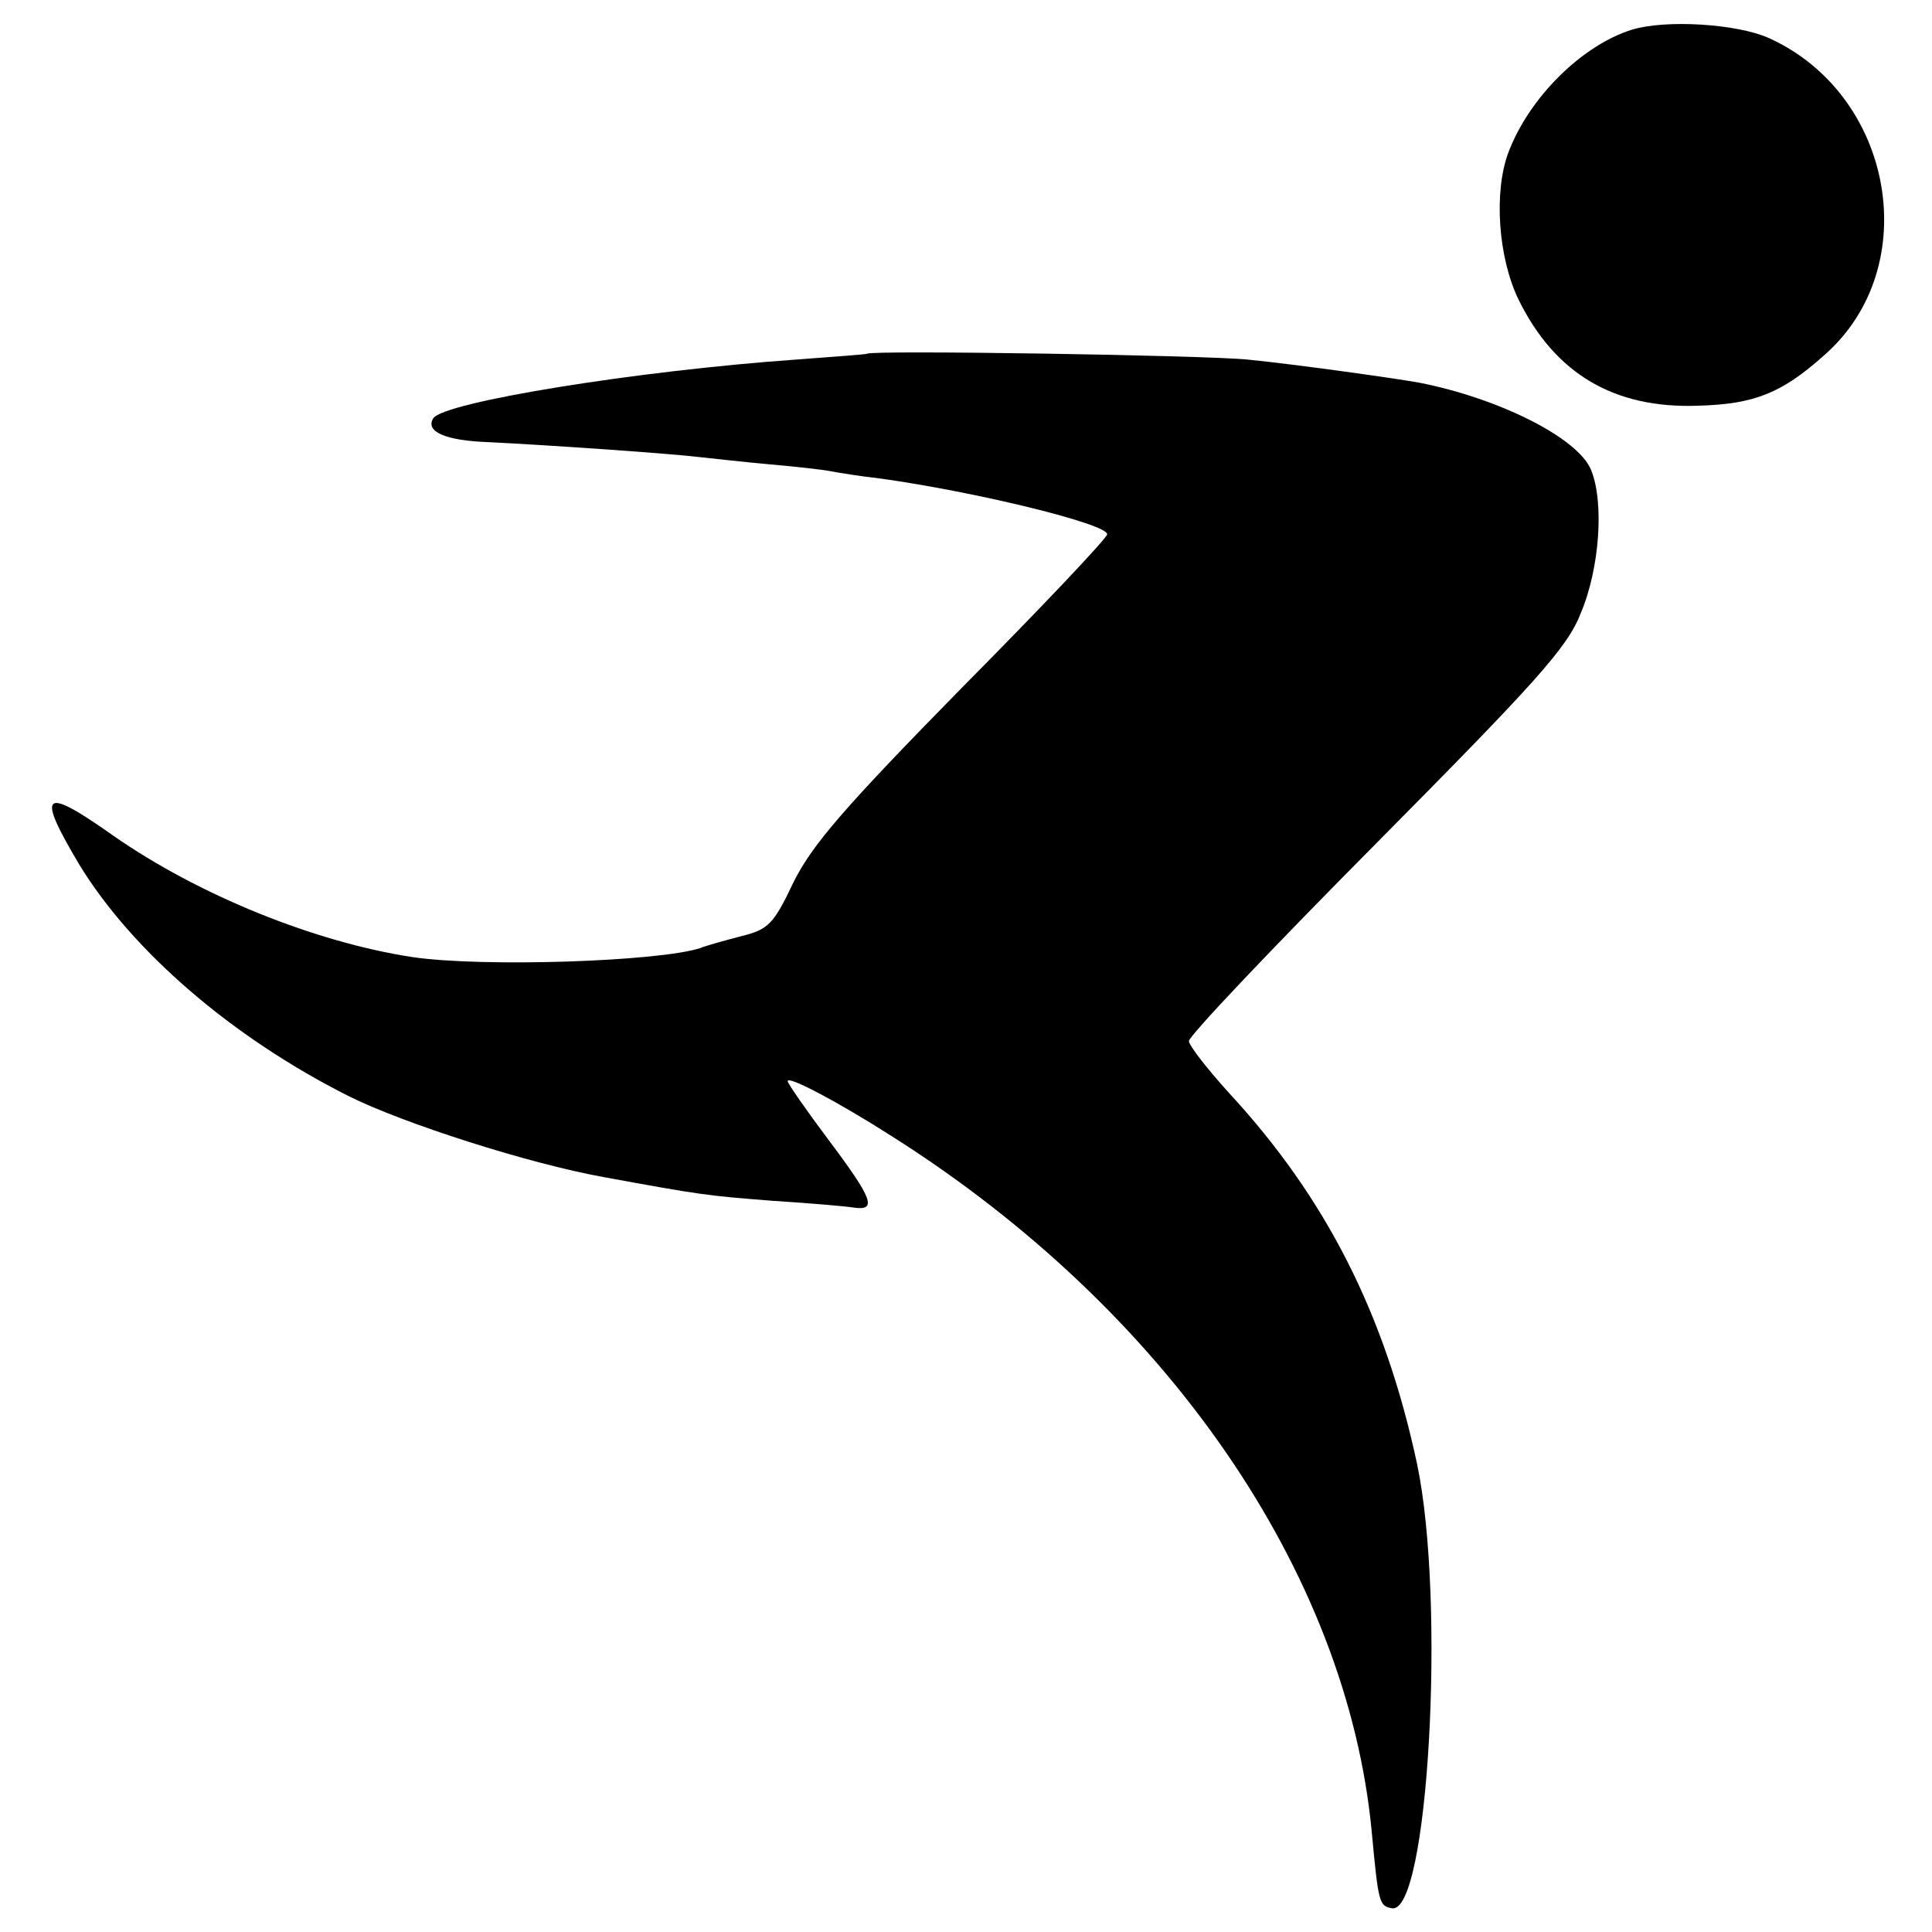
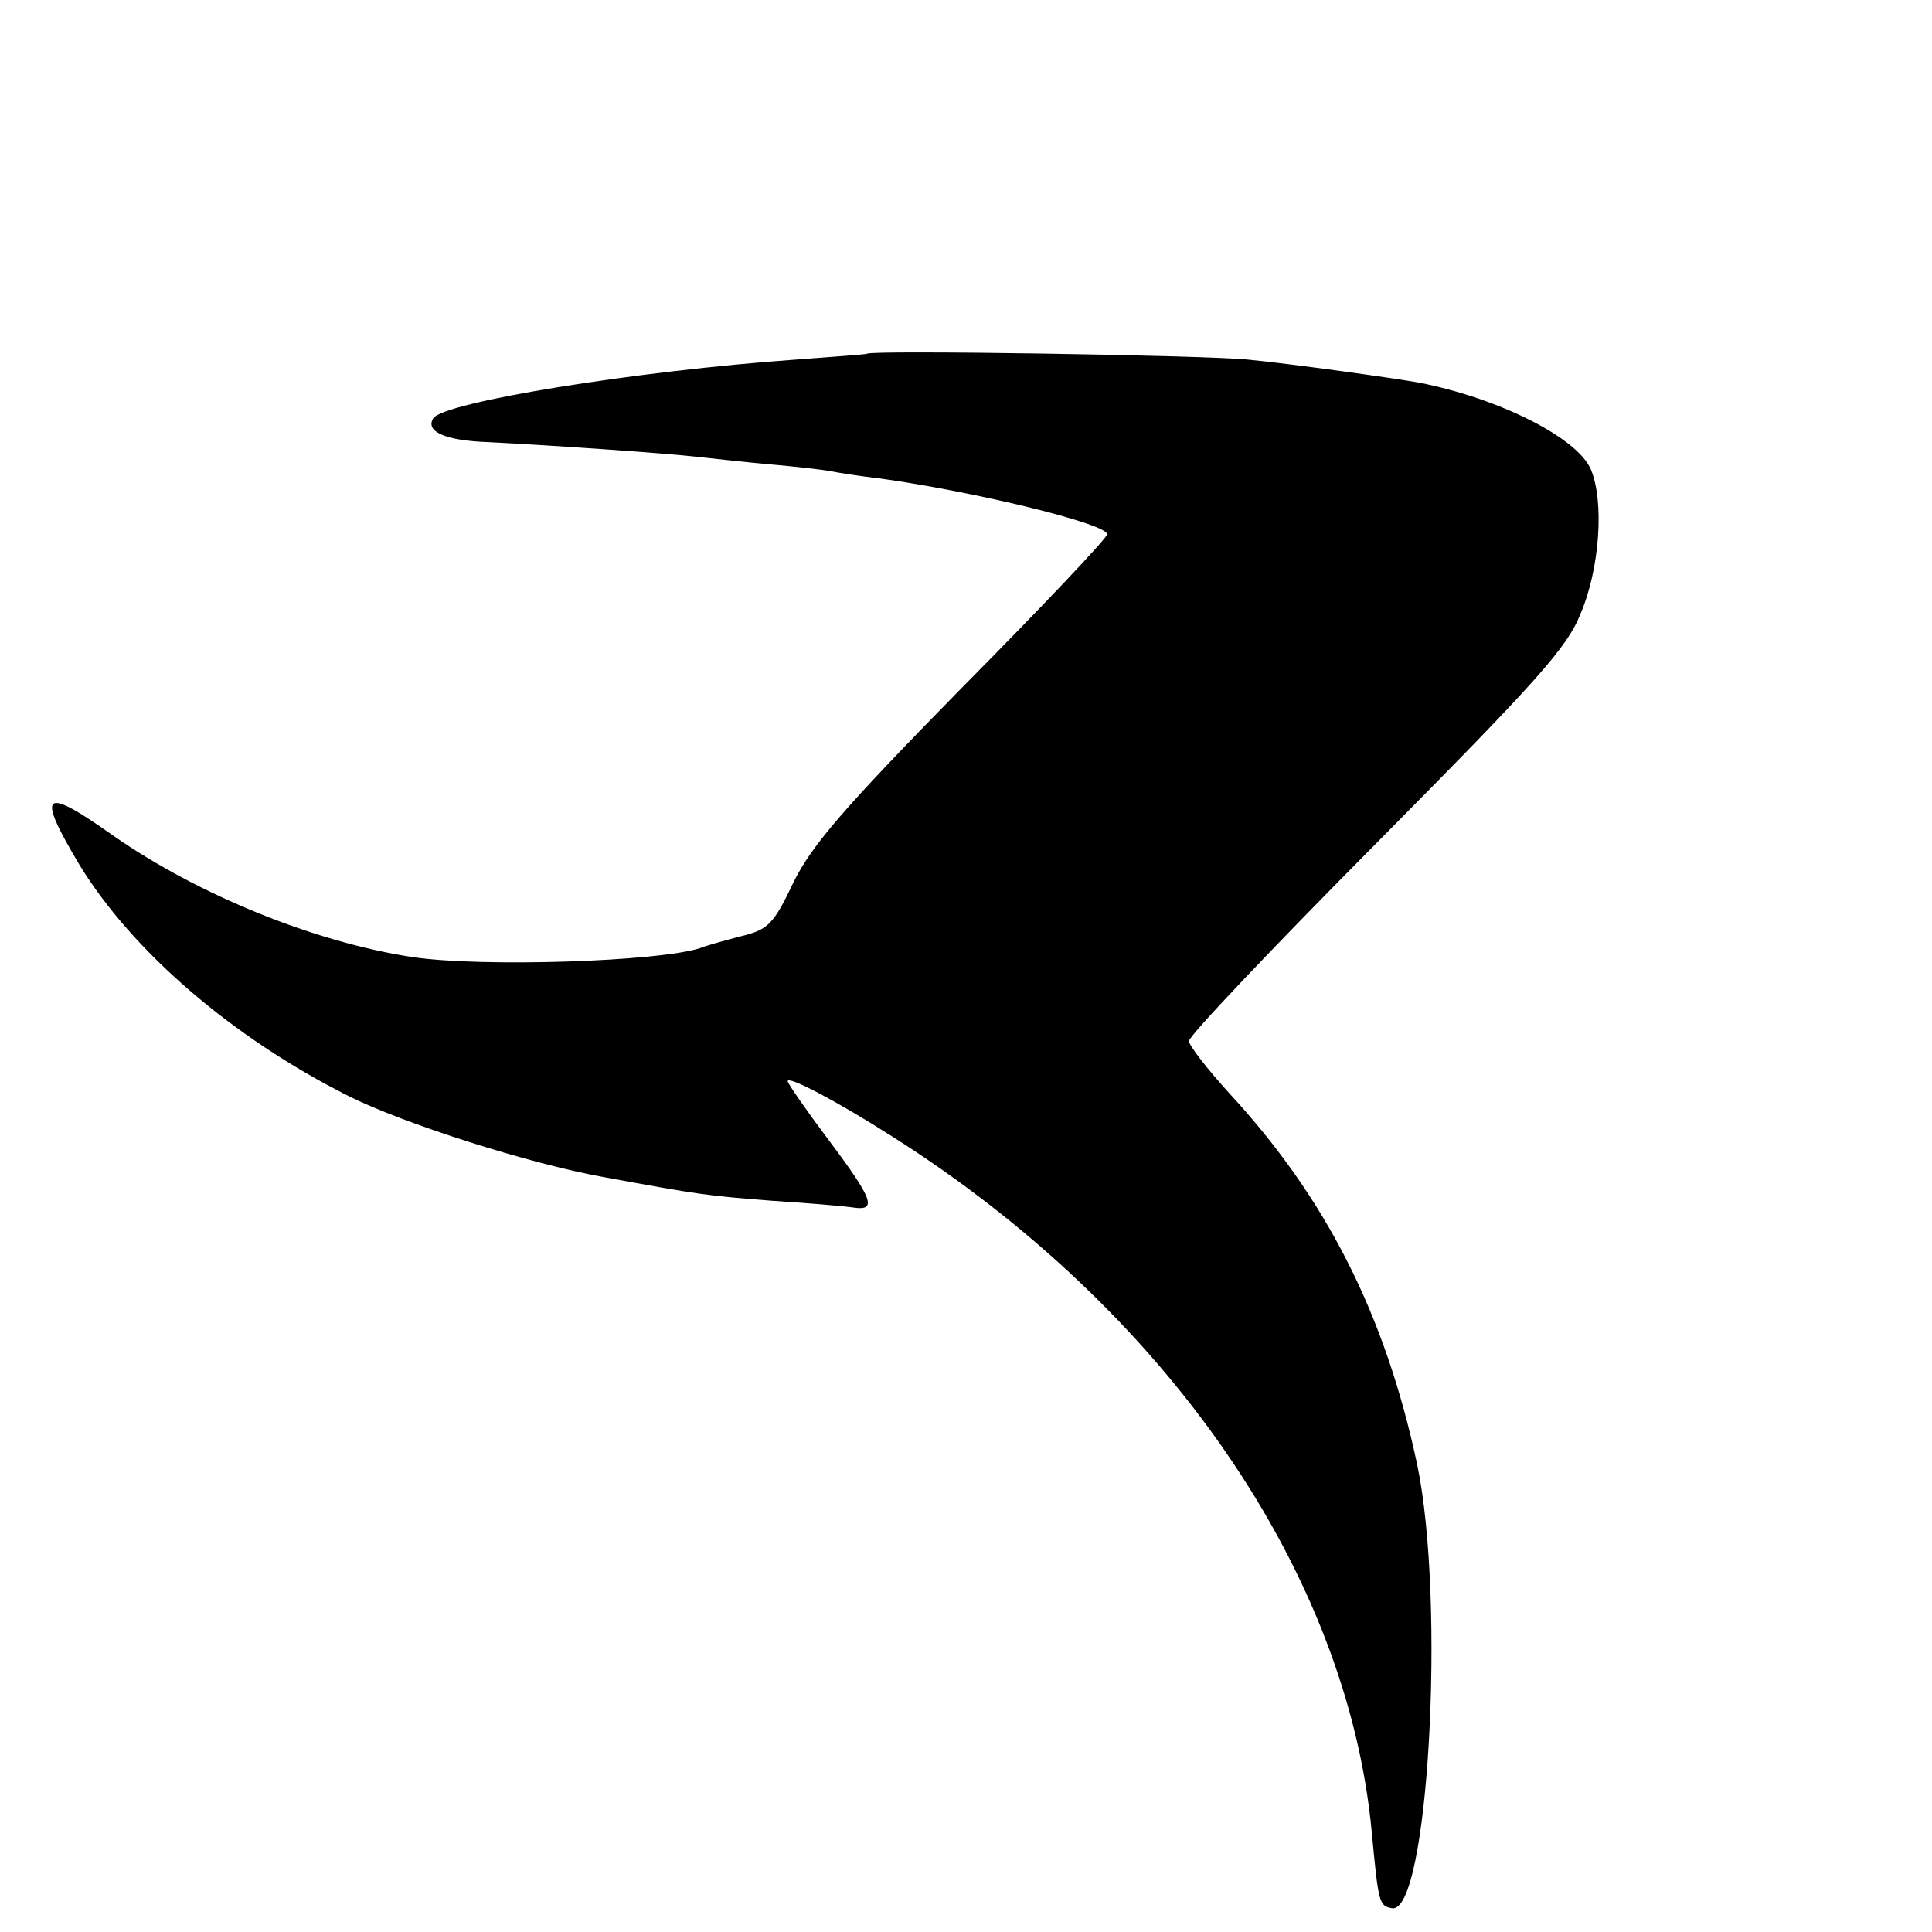
<svg xmlns="http://www.w3.org/2000/svg" version="1.0" width="260pt" height="260pt" viewBox="0 0 260 260" preserveAspectRatio="xMidYMid meet">
  <g transform="translate(0,260) scale(0.1,-0.1)" fill="#000000" stroke="none">
-     <path d="M2196 2560 c-67 -21 -138 -91 -166 -165 -20 -53 -14 -142 14 -199 49 -99 128 -146 241 -142 76 2 113 17 170 68 135 118 94 351 -75 427 -43 19 -138 25 -184 11z" />
    <path d="M1167 2124 c-1 -1 -45 -4 -97 -8 -212 -15 -473 -57 -487 -79 -11 -18 17 -30 74 -32 81 -4 241 -15 283 -20 19 -2 63 -7 97 -10 34 -3 70 -7 80 -9 10 -2 41 -7 68 -10 129 -18 305 -61 305 -75 0 -5 -88 -98 -196 -207 -159 -162 -201 -211 -226 -261 -27 -57 -34 -64 -71 -73 -23 -6 -48 -13 -55 -16 -56 -18 -292 -26 -387 -12 -131 20 -287 83 -402 163 -96 68 -105 60 -46 -39 71 -116 205 -232 362 -311 74 -37 243 -91 343 -109 131 -24 138 -25 228 -32 47 -3 95 -7 108 -9 33 -5 27 11 -33 91 -30 40 -55 76 -55 79 0 8 68 -28 140 -74 370 -234 613 -587 646 -936 9 -96 10 -100 27 -103 49 -10 73 413 34 598 -43 201 -122 357 -252 498 -30 33 -55 65 -55 71 0 7 114 127 253 267 212 214 256 262 274 308 26 61 32 151 14 194 -18 43 -124 96 -231 117 -33 6 -169 25 -230 31 -56 6 -507 13 -513 8z" />
  </g>
</svg>